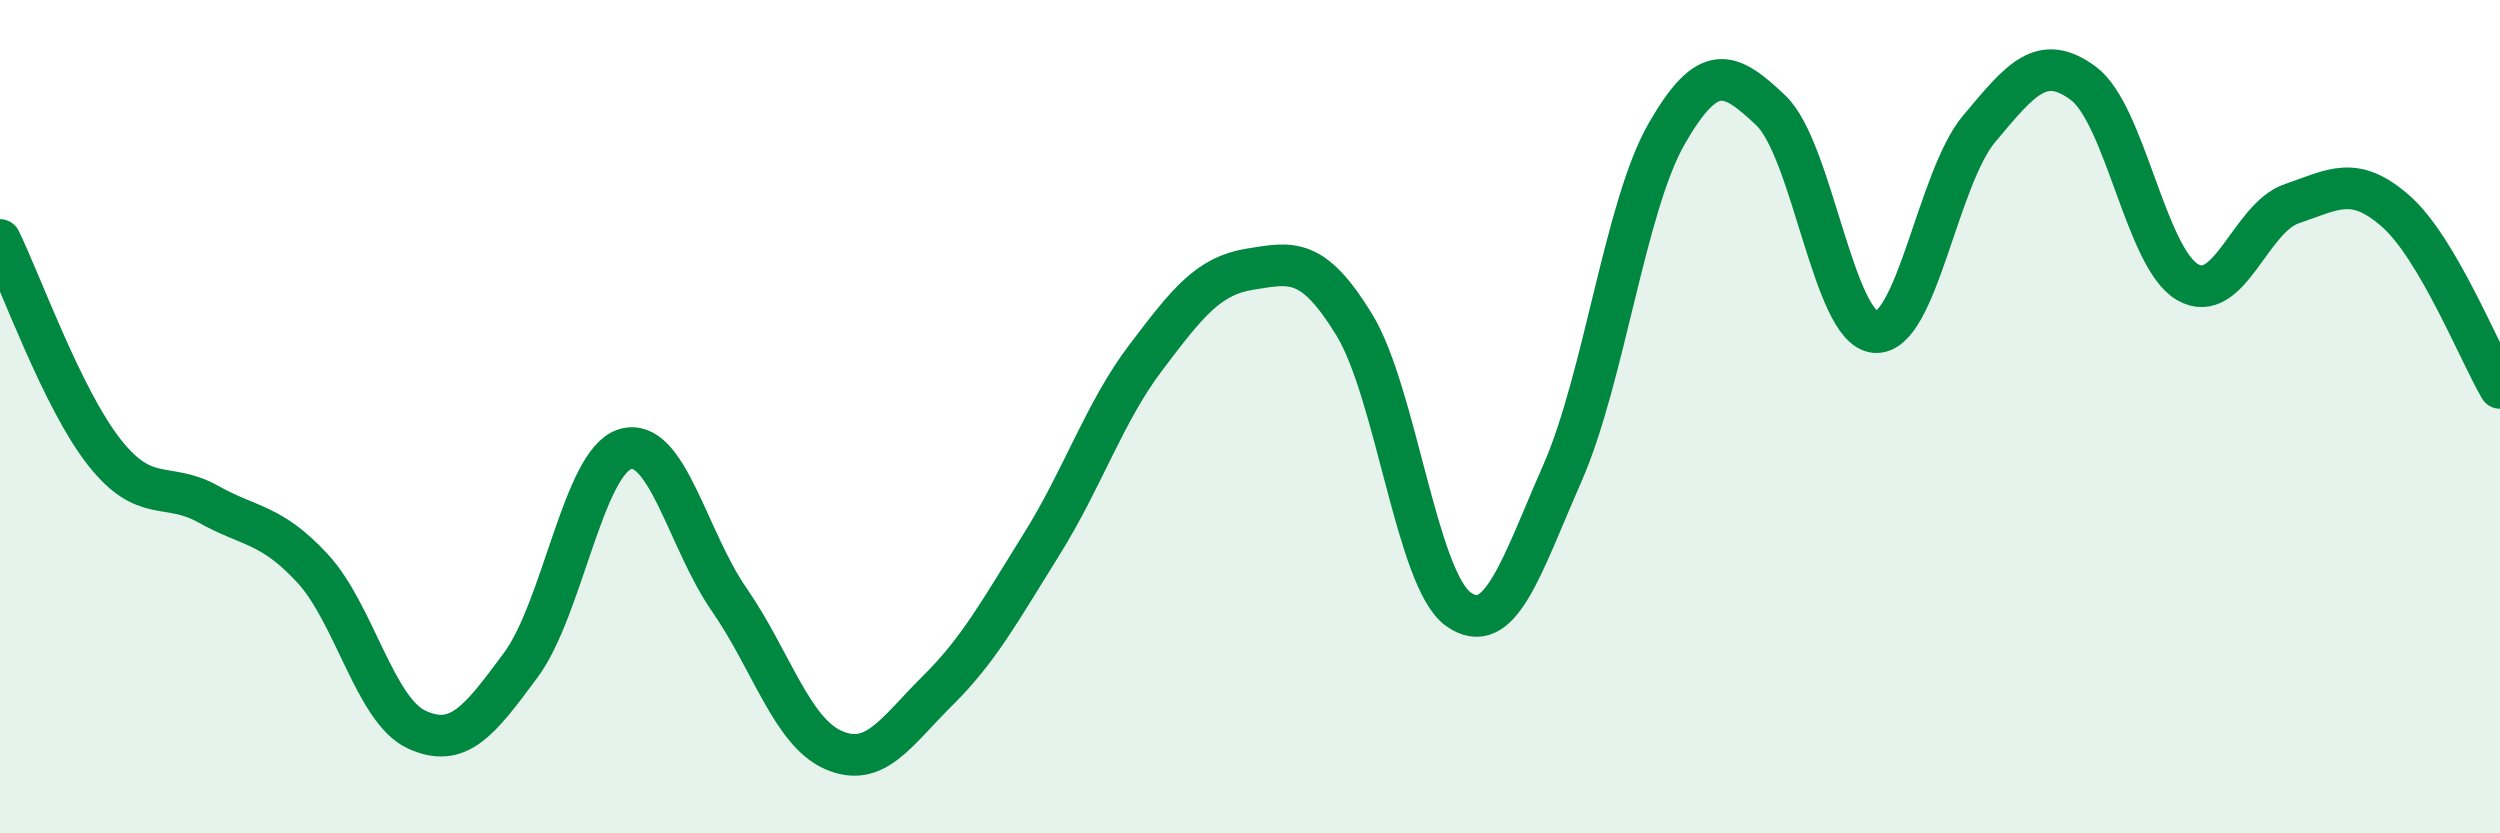
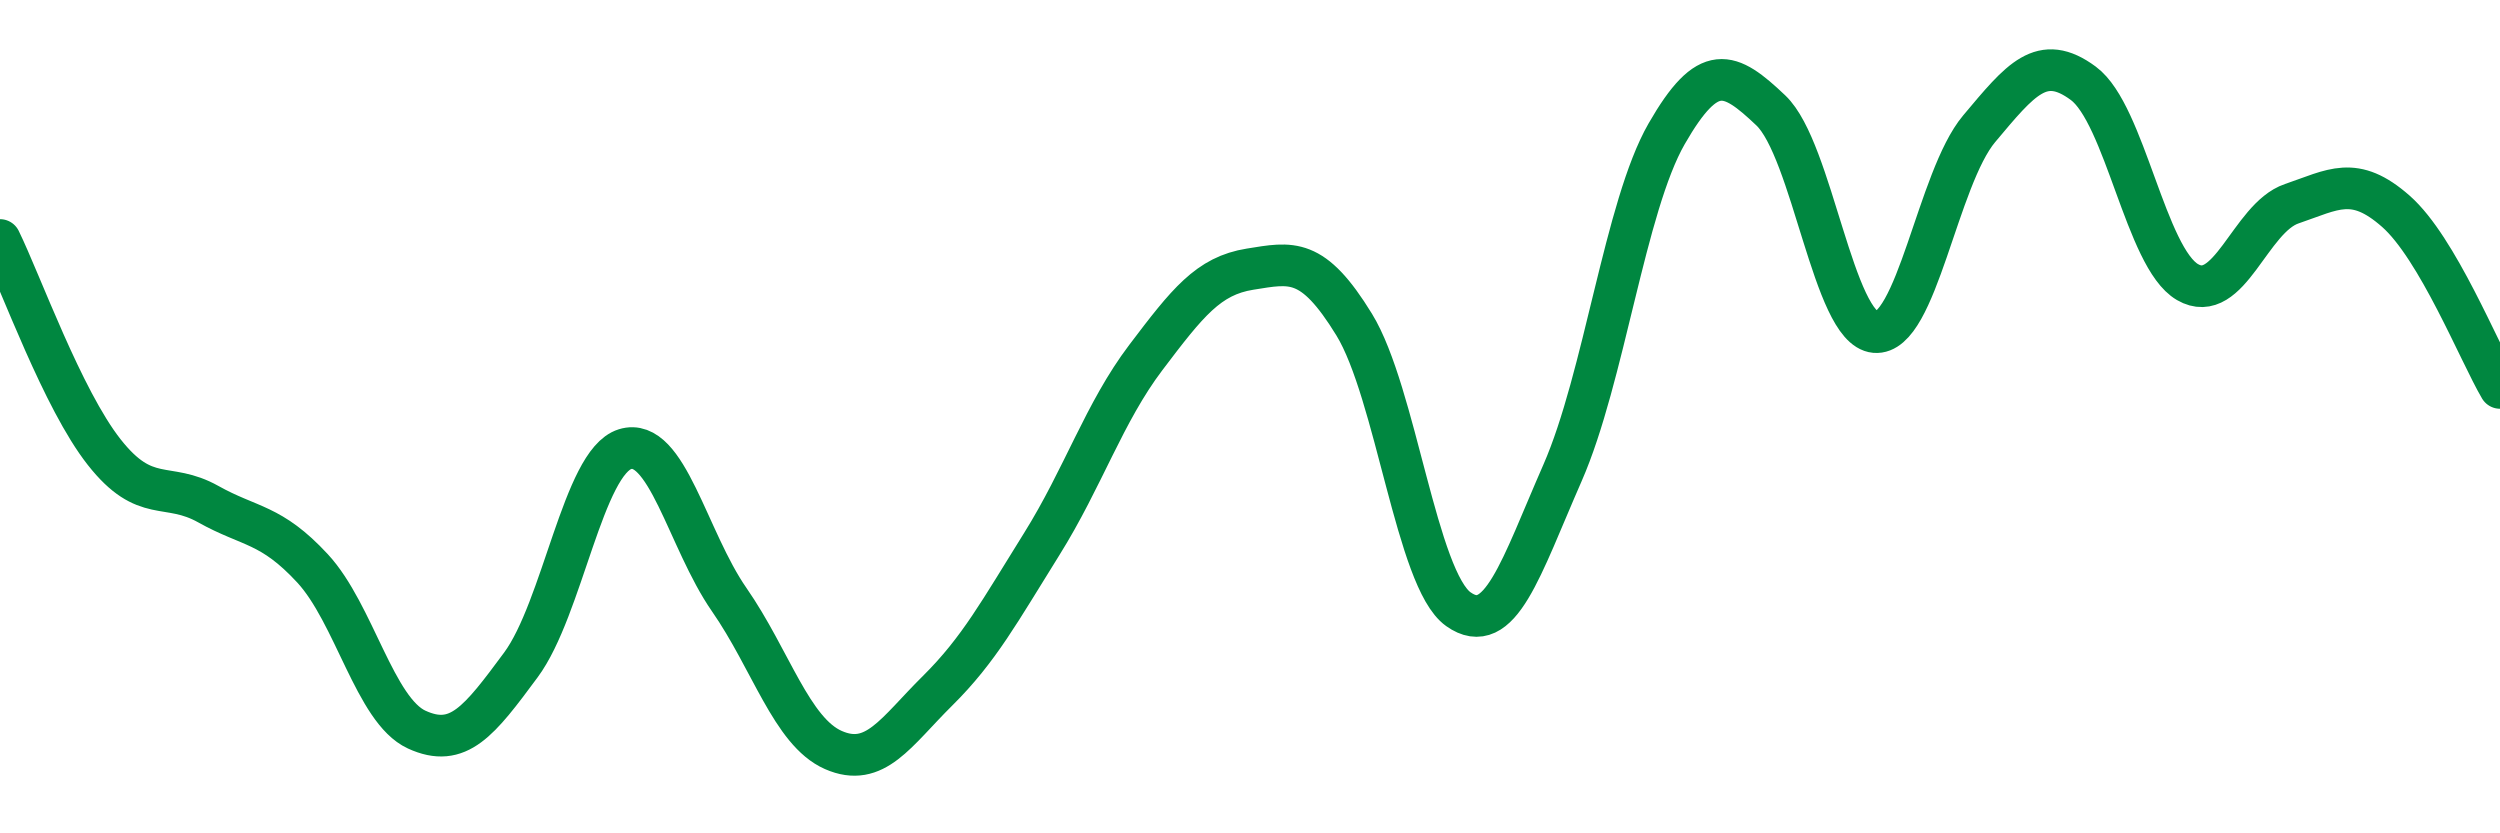
<svg xmlns="http://www.w3.org/2000/svg" width="60" height="20" viewBox="0 0 60 20">
-   <path d="M 0,5.76 C 0.5,6.78 1.5,9.58 2.5,10.85 C 3.5,12.12 4,11.54 5,12.1 C 6,12.66 6.5,12.56 7.5,13.64 C 8.5,14.72 9,17.05 10,17.51 C 11,17.97 11.5,17.31 12.5,15.96 C 13.5,14.61 14,11.09 15,10.78 C 16,10.47 16.5,12.95 17.5,14.39 C 18.5,15.83 19,17.56 20,18 C 21,18.44 21.5,17.57 22.5,16.58 C 23.5,15.59 24,14.66 25,13.06 C 26,11.46 26.5,9.9 27.5,8.58 C 28.5,7.26 29,6.62 30,6.46 C 31,6.3 31.5,6.16 32.5,7.79 C 33.5,9.42 34,13.91 35,14.62 C 36,15.33 36.5,13.63 37.5,11.35 C 38.5,9.07 39,4.95 40,3.21 C 41,1.47 41.5,1.7 42.5,2.65 C 43.5,3.6 44,7.88 45,7.97 C 46,8.06 46.5,4.28 47.5,3.09 C 48.5,1.9 49,1.26 50,2 C 51,2.74 51.5,6.19 52.5,6.77 C 53.5,7.35 54,5.23 55,4.89 C 56,4.55 56.5,4.19 57.5,5.07 C 58.5,5.95 59.5,8.46 60,9.31L60 20L0 20Z" fill="#008740" opacity="0.1" stroke-linecap="round" stroke-linejoin="round" />
  <path d="M 0,5.76 C 0.5,6.78 1.5,9.58 2.5,10.85 C 3.5,12.12 4,11.54 5,12.1 C 6,12.66 6.5,12.56 7.5,13.64 C 8.5,14.72 9,17.05 10,17.51 C 11,17.97 11.5,17.31 12.5,15.96 C 13.5,14.61 14,11.09 15,10.78 C 16,10.47 16.5,12.95 17.5,14.39 C 18.5,15.83 19,17.56 20,18 C 21,18.44 21.5,17.57 22.5,16.58 C 23.5,15.59 24,14.66 25,13.06 C 26,11.46 26.5,9.9 27.5,8.58 C 28.5,7.26 29,6.62 30,6.46 C 31,6.3 31.5,6.16 32.5,7.79 C 33.5,9.42 34,13.91 35,14.62 C 36,15.33 36.5,13.63 37.5,11.35 C 38.5,9.07 39,4.95 40,3.21 C 41,1.47 41.5,1.7 42.5,2.65 C 43.5,3.6 44,7.88 45,7.97 C 46,8.06 46.5,4.28 47.5,3.09 C 48.5,1.9 49,1.26 50,2 C 51,2.74 51.5,6.19 52.5,6.77 C 53.5,7.35 54,5.23 55,4.89 C 56,4.55 56.5,4.19 57.5,5.07 C 58.5,5.95 59.5,8.46 60,9.31" stroke="#008740" stroke-width="1" fill="none" stroke-linecap="round" stroke-linejoin="round" />
</svg>